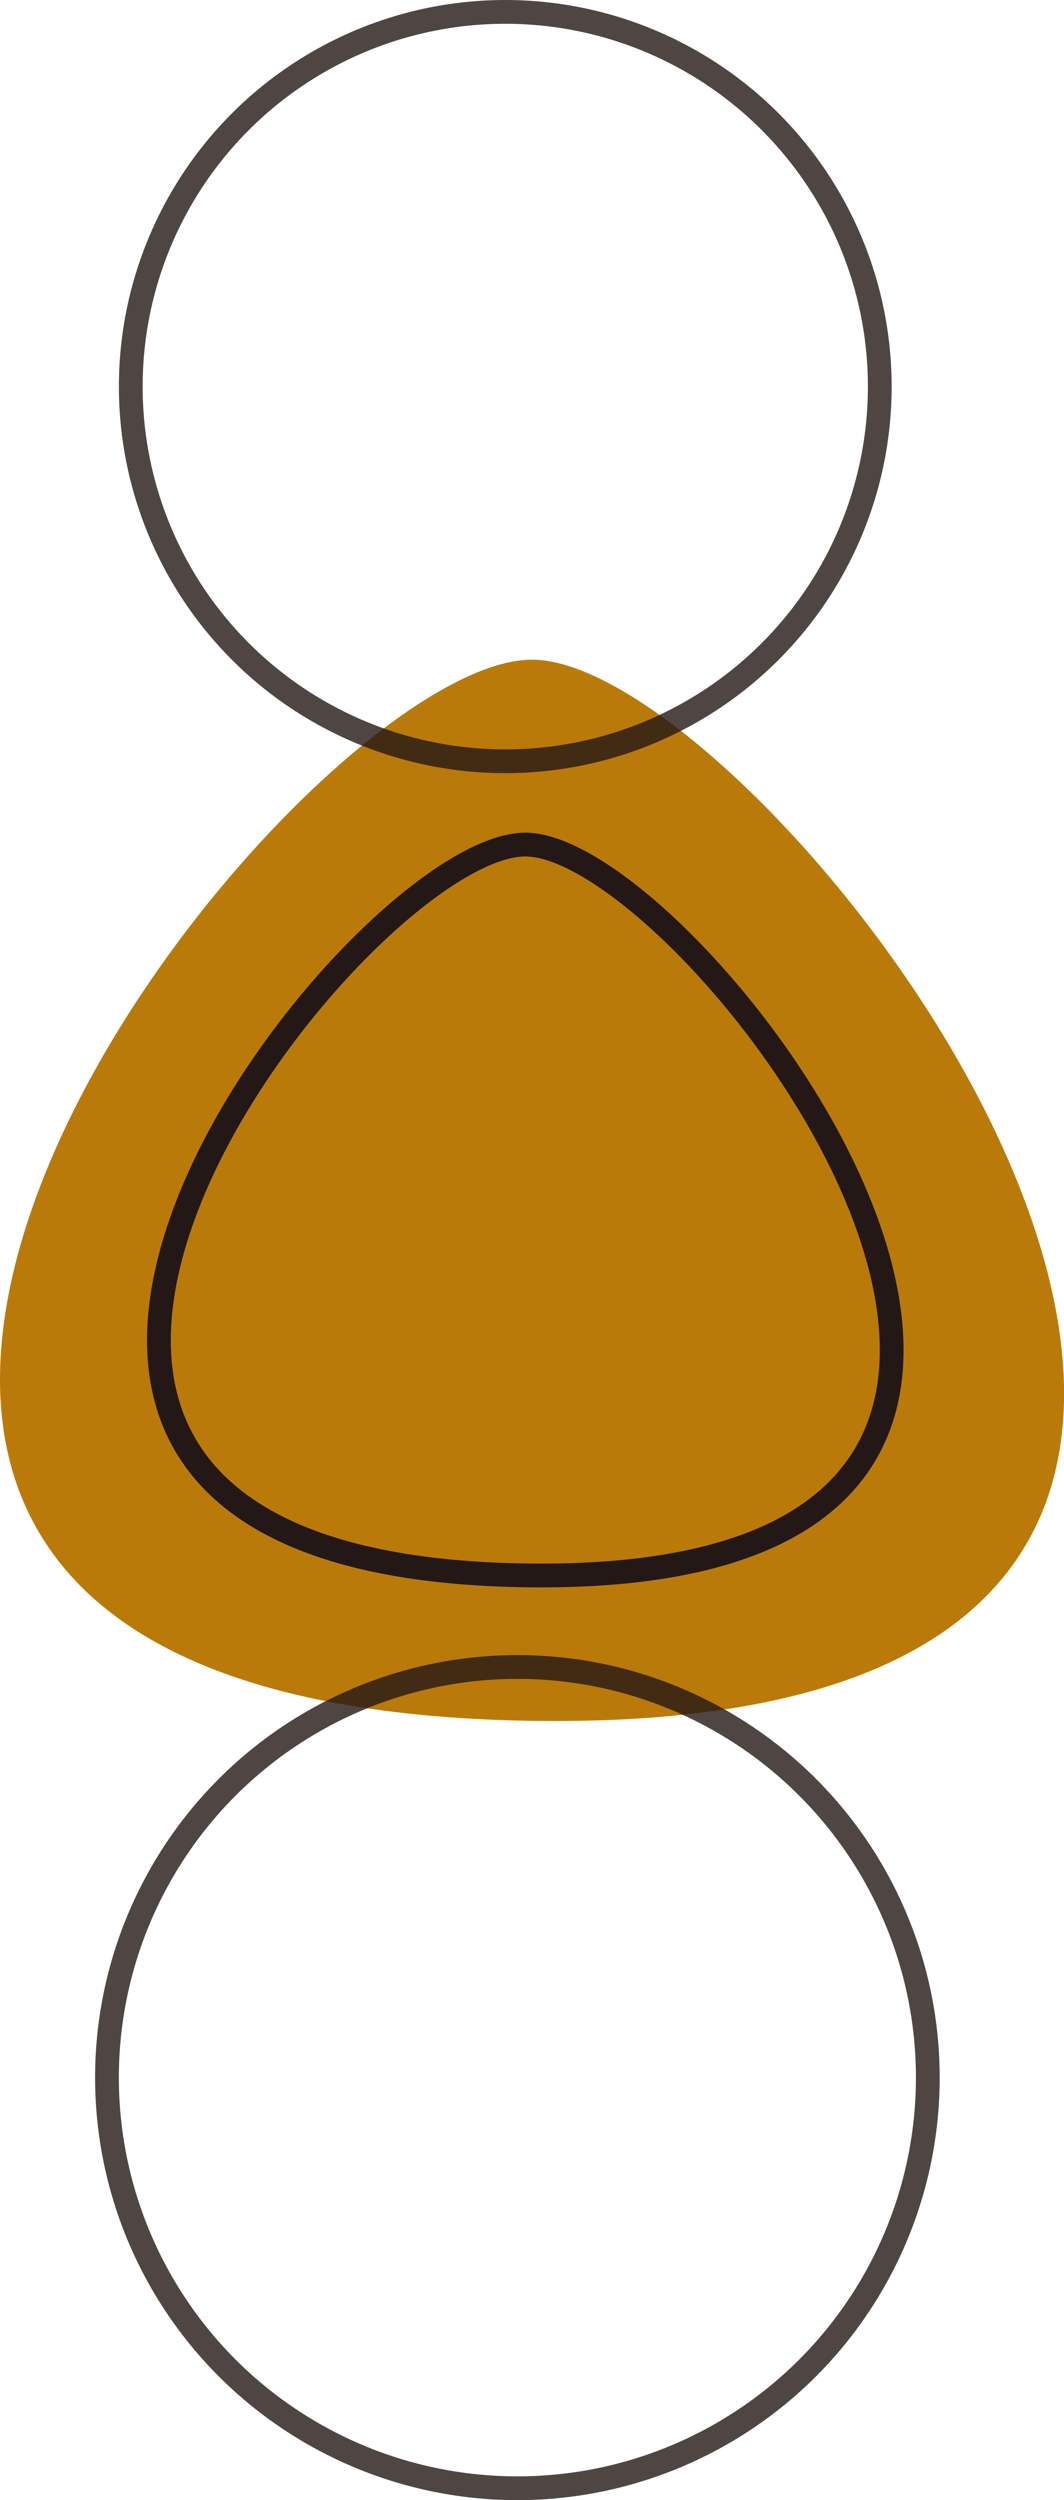
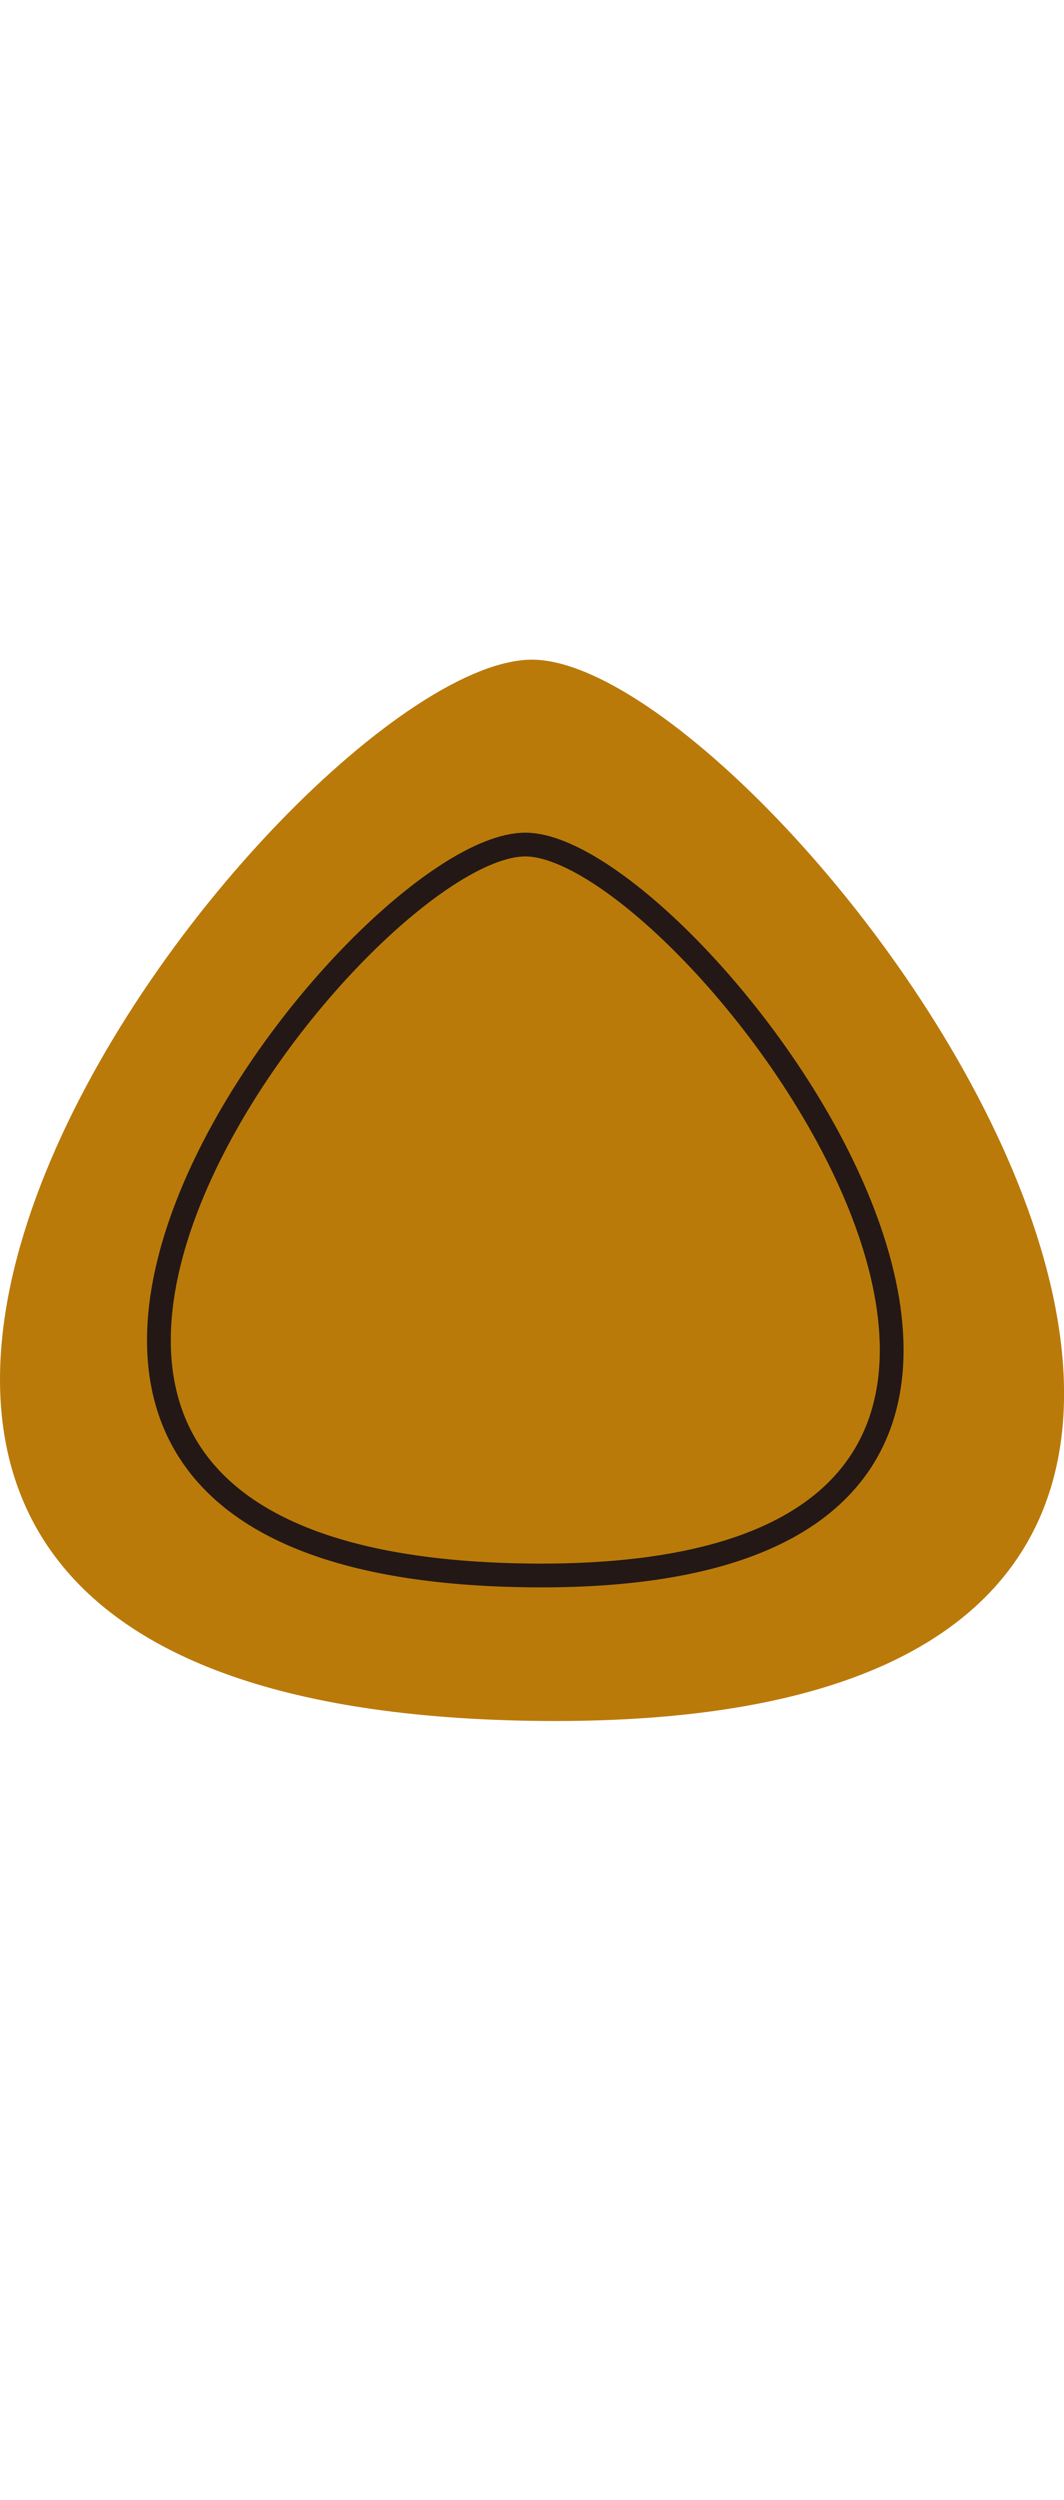
<svg xmlns="http://www.w3.org/2000/svg" width="44.759" height="105.119" viewBox="0 0 44.759 105.119">
  <g id="グループ_682" data-name="グループ 682" transform="translate(-970.625 -1555.37)">
    <path id="パス_247" data-name="パス 247" d="M5269.64,1402.251c-44.688-.677-10.4-44.616,0-44.616S5314.327,1402.927,5269.64,1402.251Z" transform="translate(-4276.634 225.471)" fill="#ba7a0a" />
    <path id="パス_248" data-name="パス 248" d="M5262.673,1388.362c-30.776-.466-7.16-30.727,0-30.727S5293.45,1388.827,5262.673,1388.362Z" transform="translate(-4269.951 233.244)" fill="none" stroke="#231815" stroke-width="1" />
    <g id="楕円形_10" data-name="楕円形 10" transform="translate(975.626 1555.37)" fill="none" stroke="#231815" stroke-width="1" opacity="0.8">
-       <circle cx="16.254" cy="16.254" r="16.254" stroke="none" />
-       <circle cx="16.254" cy="16.254" r="15.754" fill="none" />
-     </g>
+       </g>
    <g id="楕円形_11" data-name="楕円形 11" transform="translate(974.625 1624.958)" fill="none" stroke="#231815" stroke-width="1" opacity="0.8">
-       <circle cx="17.765" cy="17.765" r="17.765" stroke="none" />
-       <circle cx="17.765" cy="17.765" r="17.265" fill="none" />
-     </g>
+       </g>
  </g>
</svg>